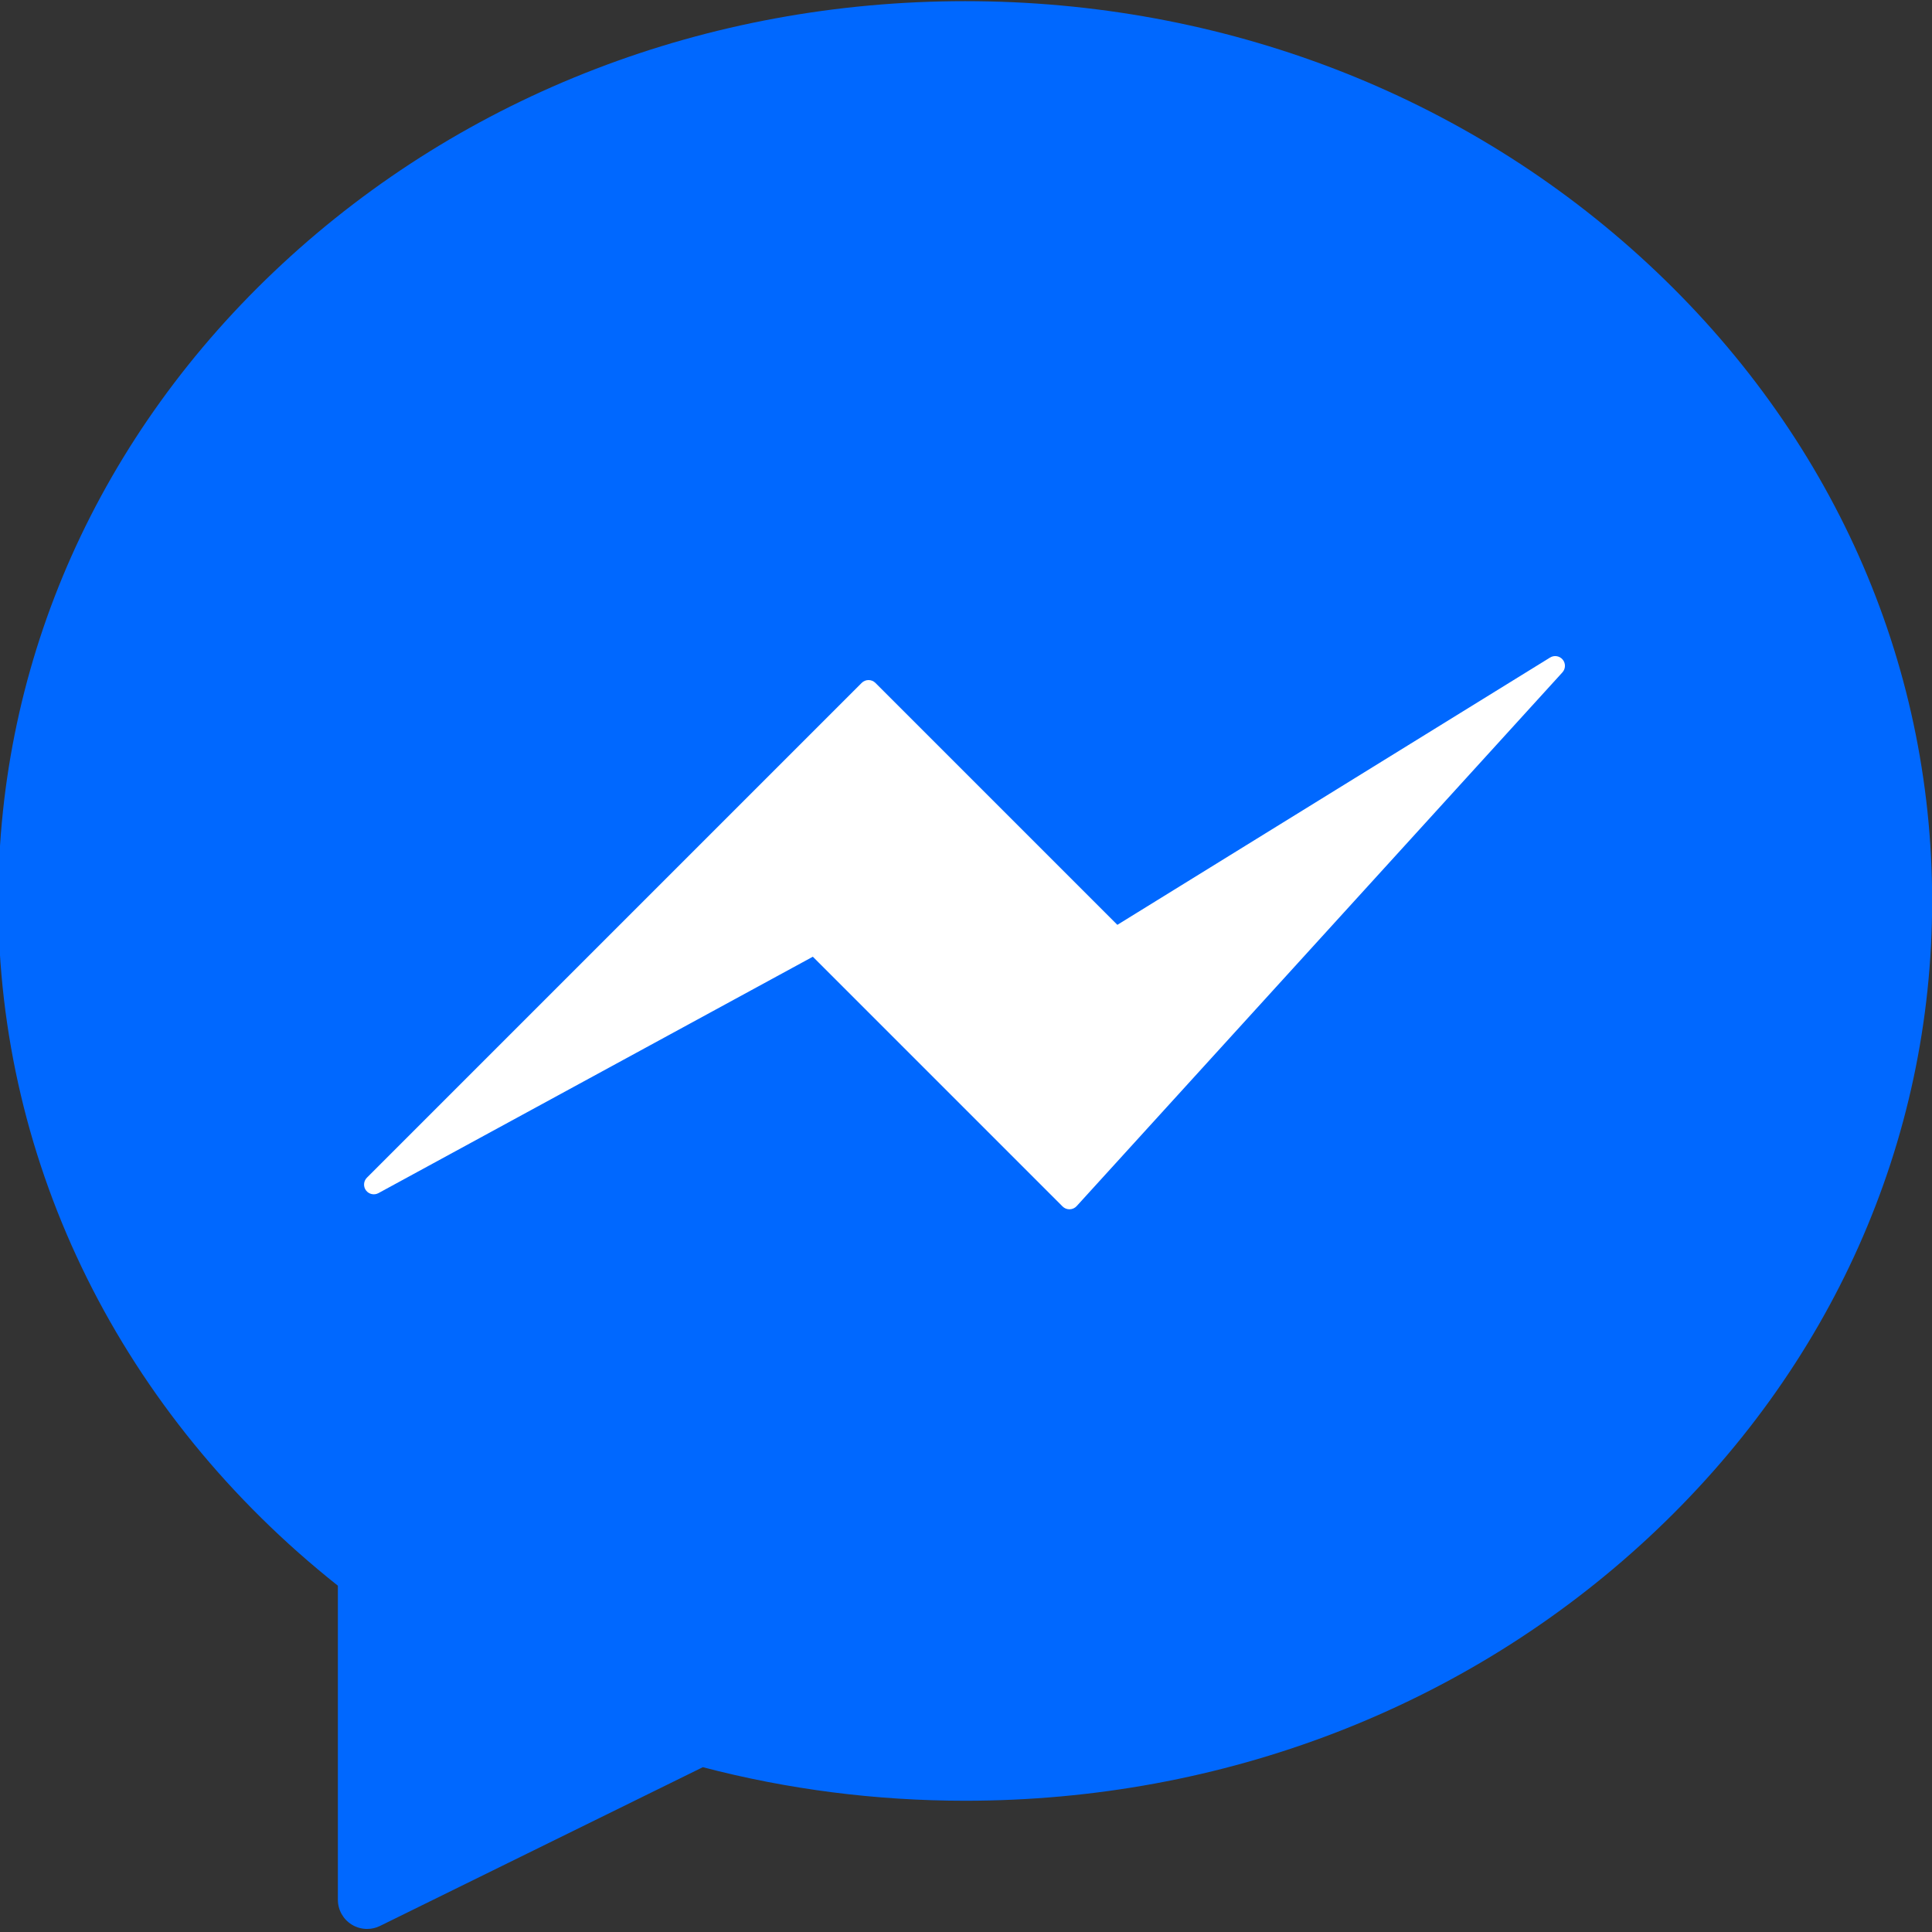
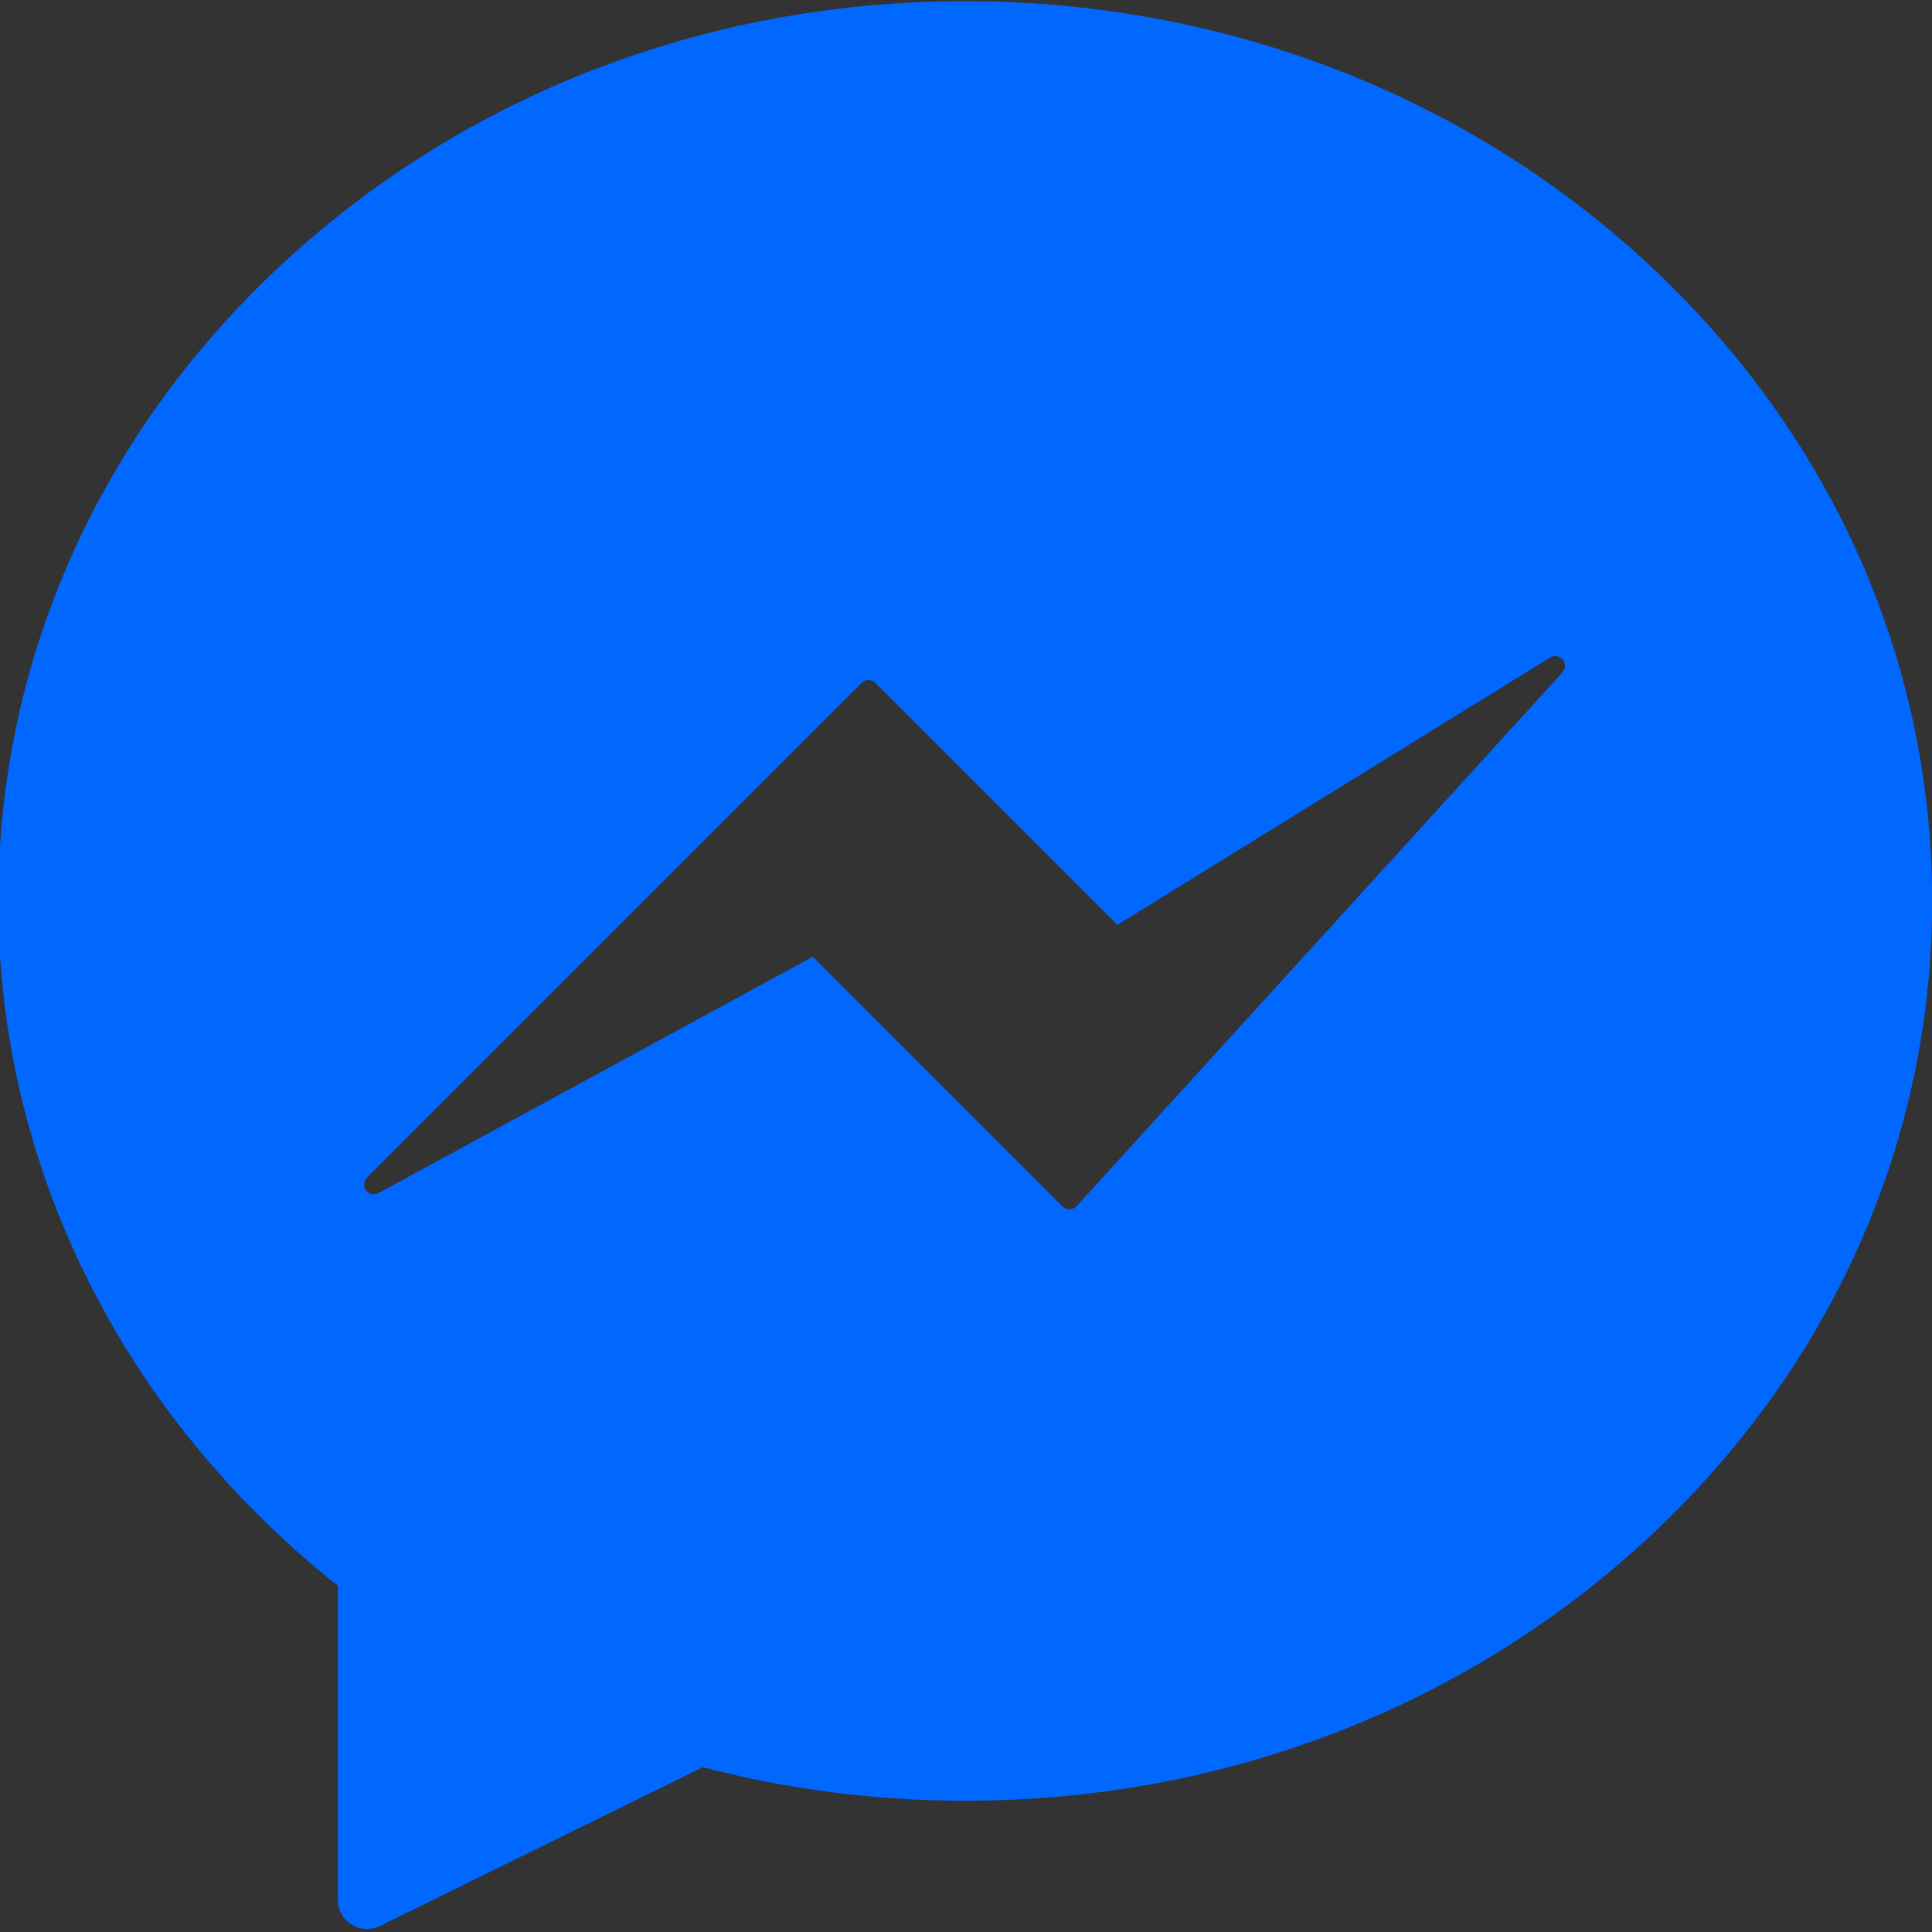
<svg xmlns="http://www.w3.org/2000/svg" width="1000" zoomAndPan="magnify" viewBox="0 0 750 750" height="1000" preserveAspectRatio="xMidYMid meet" version="1.0">
  <rect x="0" y="0" width="750" height="750" fill="#333333" stroke="none" />
  <defs>
    <clipPath id="86970de359">
      <path d="M 95.719 190.676 L 645 190.676 L 645 553.164 L 95.719 553.164 Z M 95.719 190.676 " clip-rule="nonzero" />
    </clipPath>
    <clipPath id="530dc2365a">
-       <path d="M 112.969 190.676 L 627.695 190.676 C 632.27 190.676 636.656 192.492 639.895 195.727 C 643.129 198.961 644.945 203.348 644.945 207.926 L 644.945 535.914 C 644.945 540.488 643.129 544.875 639.895 548.113 C 636.656 551.348 632.27 553.164 627.695 553.164 L 112.969 553.164 C 108.395 553.164 104.008 551.348 100.77 548.113 C 97.535 544.875 95.719 540.488 95.719 535.914 L 95.719 207.926 C 95.719 203.348 97.535 198.961 100.77 195.727 C 104.008 192.492 108.395 190.676 112.969 190.676 Z M 112.969 190.676 " clip-rule="nonzero" />
-     </clipPath>
+       </clipPath>
    <clipPath id="e7c6cb870d">
-       <path d="M 0.719 0.676 L 550 0.676 L 550 363.164 L 0.719 363.164 Z M 0.719 0.676 " clip-rule="nonzero" />
-     </clipPath>
+       </clipPath>
    <clipPath id="f3140182f2">
-       <path d="M 17.969 0.676 L 532.695 0.676 C 537.27 0.676 541.656 2.492 544.895 5.727 C 548.129 8.961 549.945 13.348 549.945 17.926 L 549.945 345.914 C 549.945 350.488 548.129 354.875 544.895 358.113 C 541.656 361.348 537.27 363.164 532.695 363.164 L 17.969 363.164 C 13.395 363.164 9.008 361.348 5.77 358.113 C 2.535 354.875 0.719 350.488 0.719 345.914 L 0.719 17.926 C 0.719 13.348 2.535 8.961 5.77 5.727 C 9.008 2.492 13.395 0.676 17.969 0.676 Z M 17.969 0.676 " clip-rule="nonzero" />
-     </clipPath>
+       </clipPath>
    <clipPath id="80784cb12e">
      <rect x="0" width="550" y="0" height="364" />
    </clipPath>
  </defs>
  <g clip-path="url(#86970de359)">
    <g clip-path="url(#530dc2365a)">
      <g transform="matrix(1, 0, 0, 1, 95, 190)">
        <g clip-path="url(#80784cb12e)">
          <g clip-path="url(#e7c6cb870d)">
            <g clip-path="url(#f3140182f2)">
              <path fill="#ffffff" d="M 0.719 0.676 L 550.117 0.676 L 550.117 363.164 L 0.719 363.164 Z M 0.719 0.676 " fill-opacity="1" fill-rule="nonzero" />
            </g>
          </g>
        </g>
      </g>
    </g>
  </g>
  <path fill="#0068ff" d="M 639.809 102.465 C 568.949 36.68 474.793 0.449 374.688 0.449 C 274.582 0.449 180.426 36.68 109.566 102.465 C 38.473 168.465 -0.684 256.285 -0.684 349.75 C -0.684 452.445 47.293 549.012 131.16 615.562 L 131.16 737.465 C 131.16 741.387 133.18 745.027 136.508 747.102 C 138.34 748.238 140.422 748.812 142.508 748.812 C 144.219 748.812 145.934 748.43 147.516 747.648 L 272.84 686.023 C 305.84 694.668 340.082 699.047 374.688 699.047 C 474.789 699.047 568.945 662.816 639.809 597.027 C 710.902 531.023 750.059 443.207 750.059 349.75 C 750.059 256.285 710.902 168.465 639.809 102.465 Z M 606.523 261.02 L 417.957 468.211 C 417.258 468.977 416.281 469.422 415.246 469.445 C 415.219 469.449 415.188 469.449 415.156 469.449 C 414.156 469.449 413.191 469.051 412.484 468.34 L 315.543 371.398 L 146.918 463.168 C 145.27 464.066 143.203 463.617 142.078 462.113 C 140.953 460.605 141.105 458.5 142.434 457.172 L 334.496 265.109 C 335.973 263.633 338.367 263.633 339.844 265.109 L 433.758 359.023 L 601.738 255.254 C 603.34 254.266 605.434 254.605 606.637 256.055 C 607.844 257.508 607.793 259.625 606.523 261.02 Z M 606.523 261.02 " fill-opacity="1" fill-rule="nonzero" />
</svg>